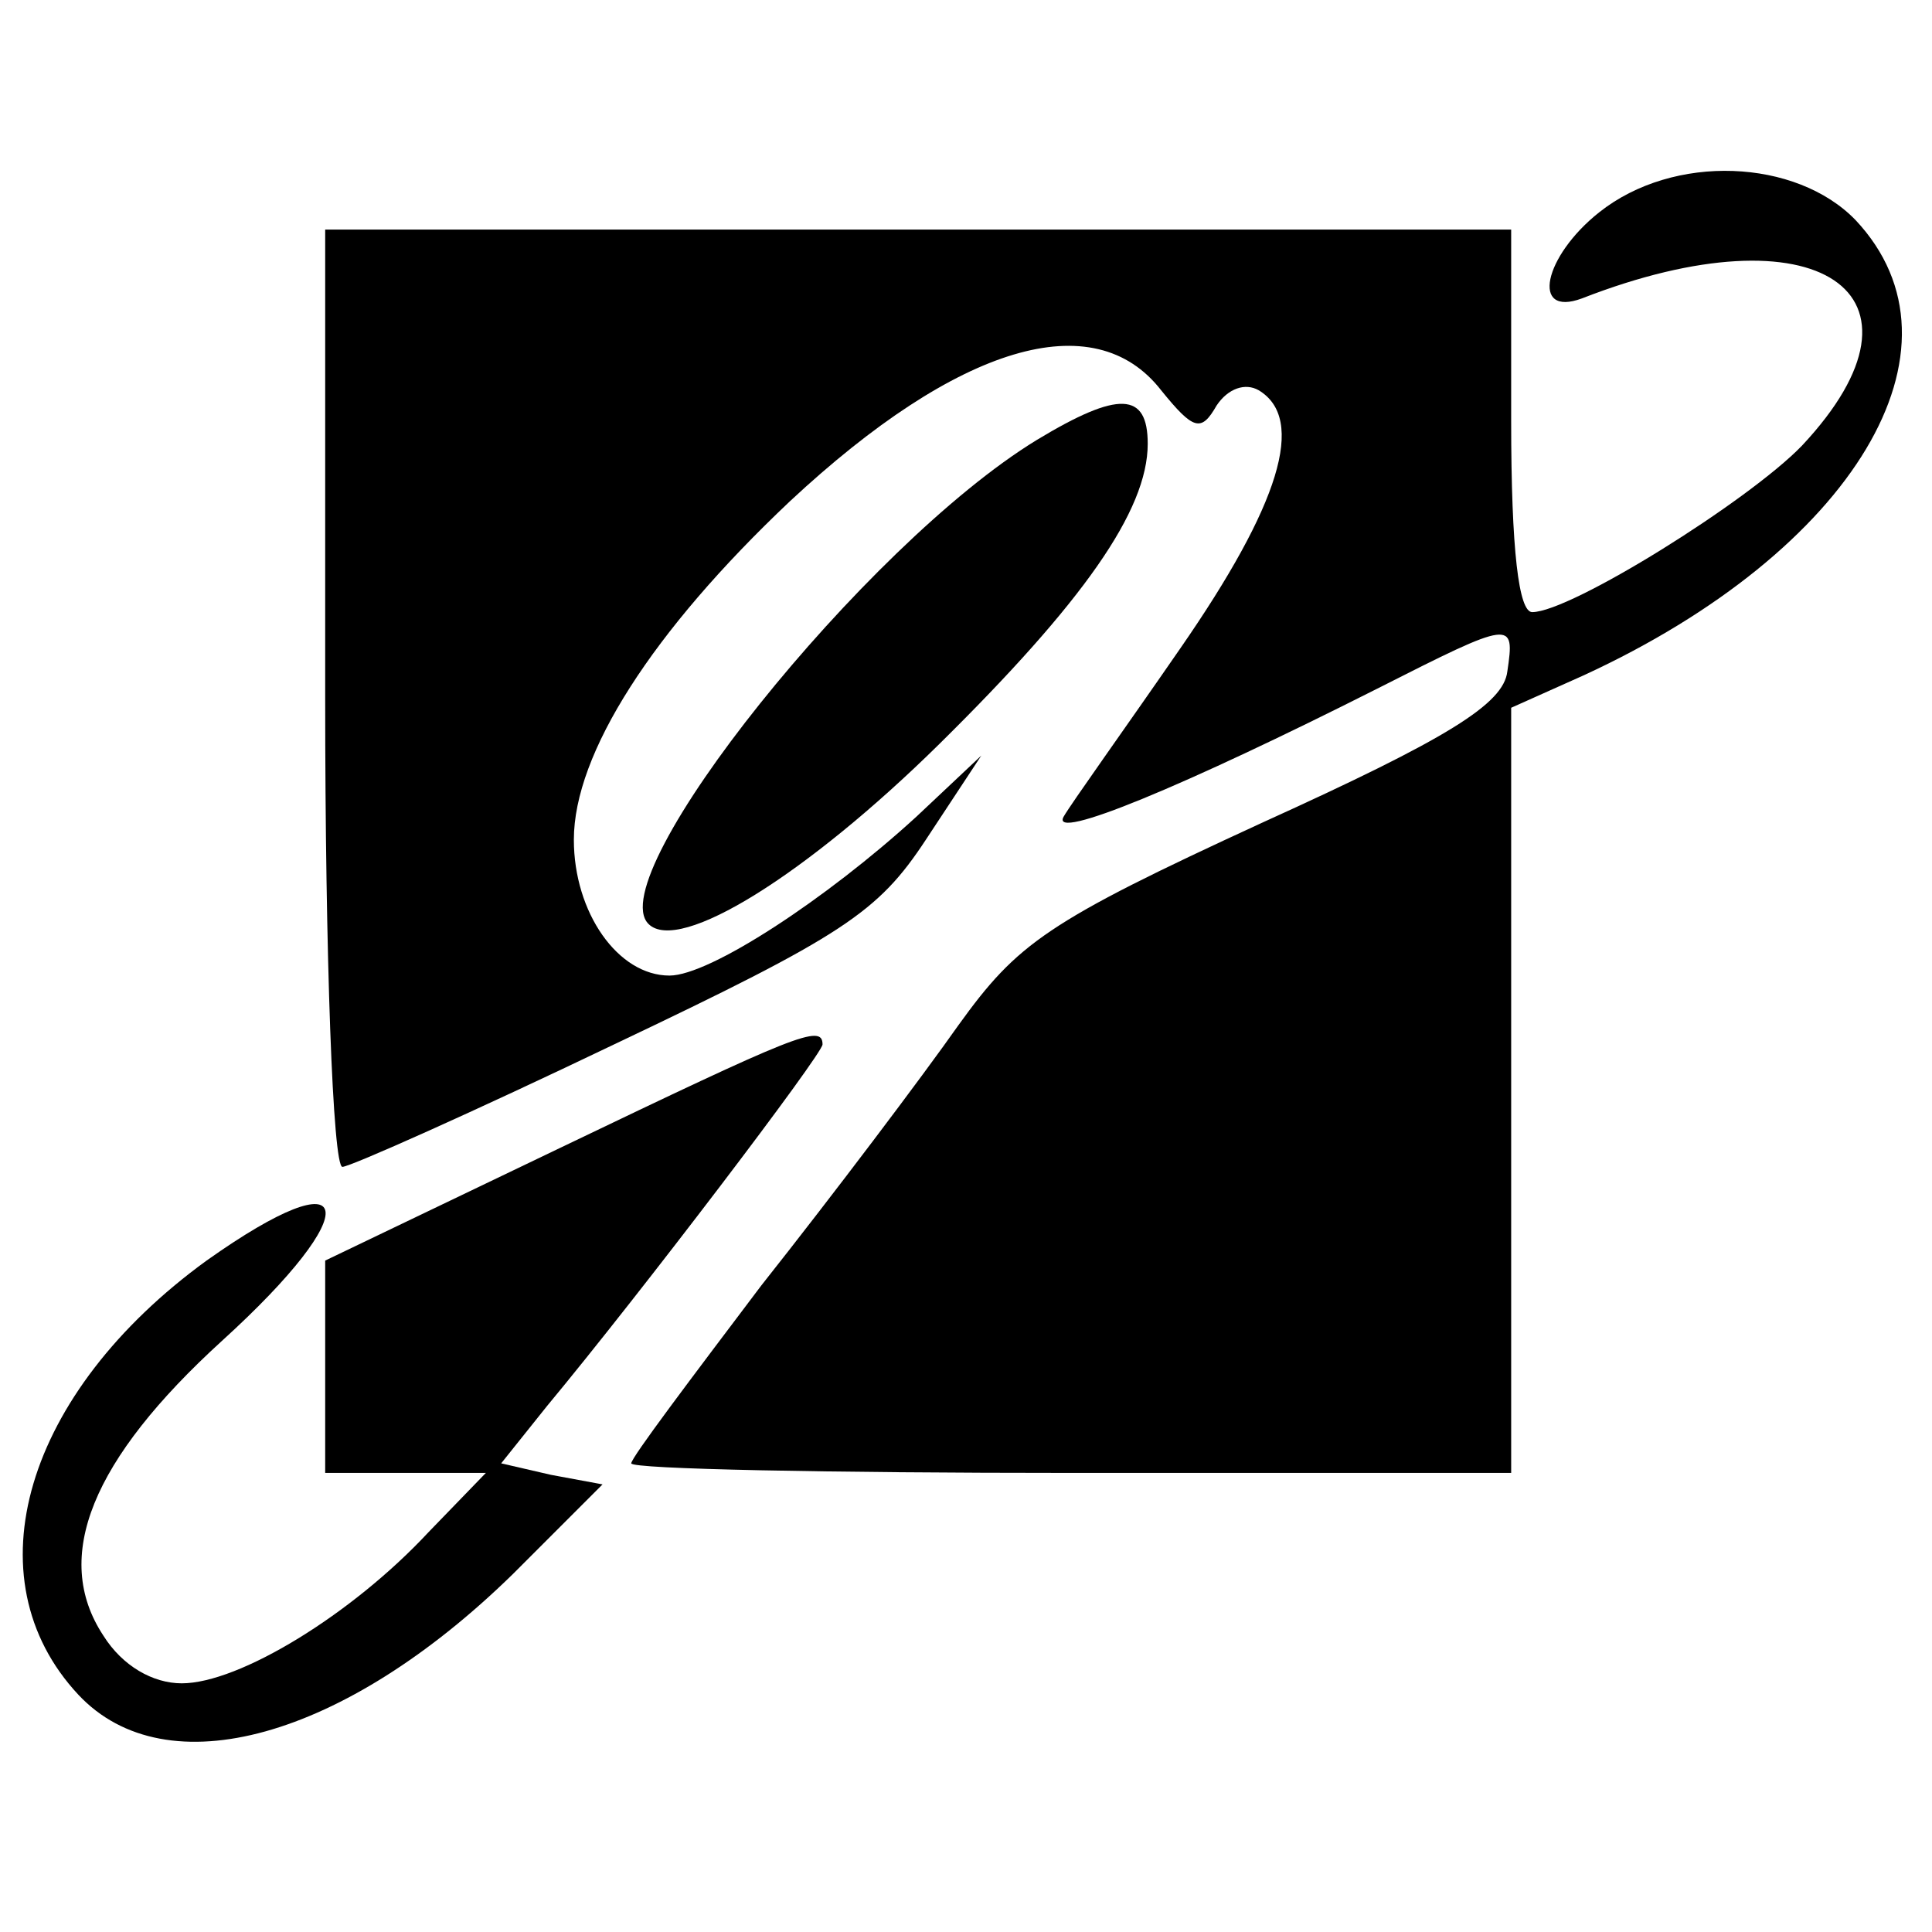
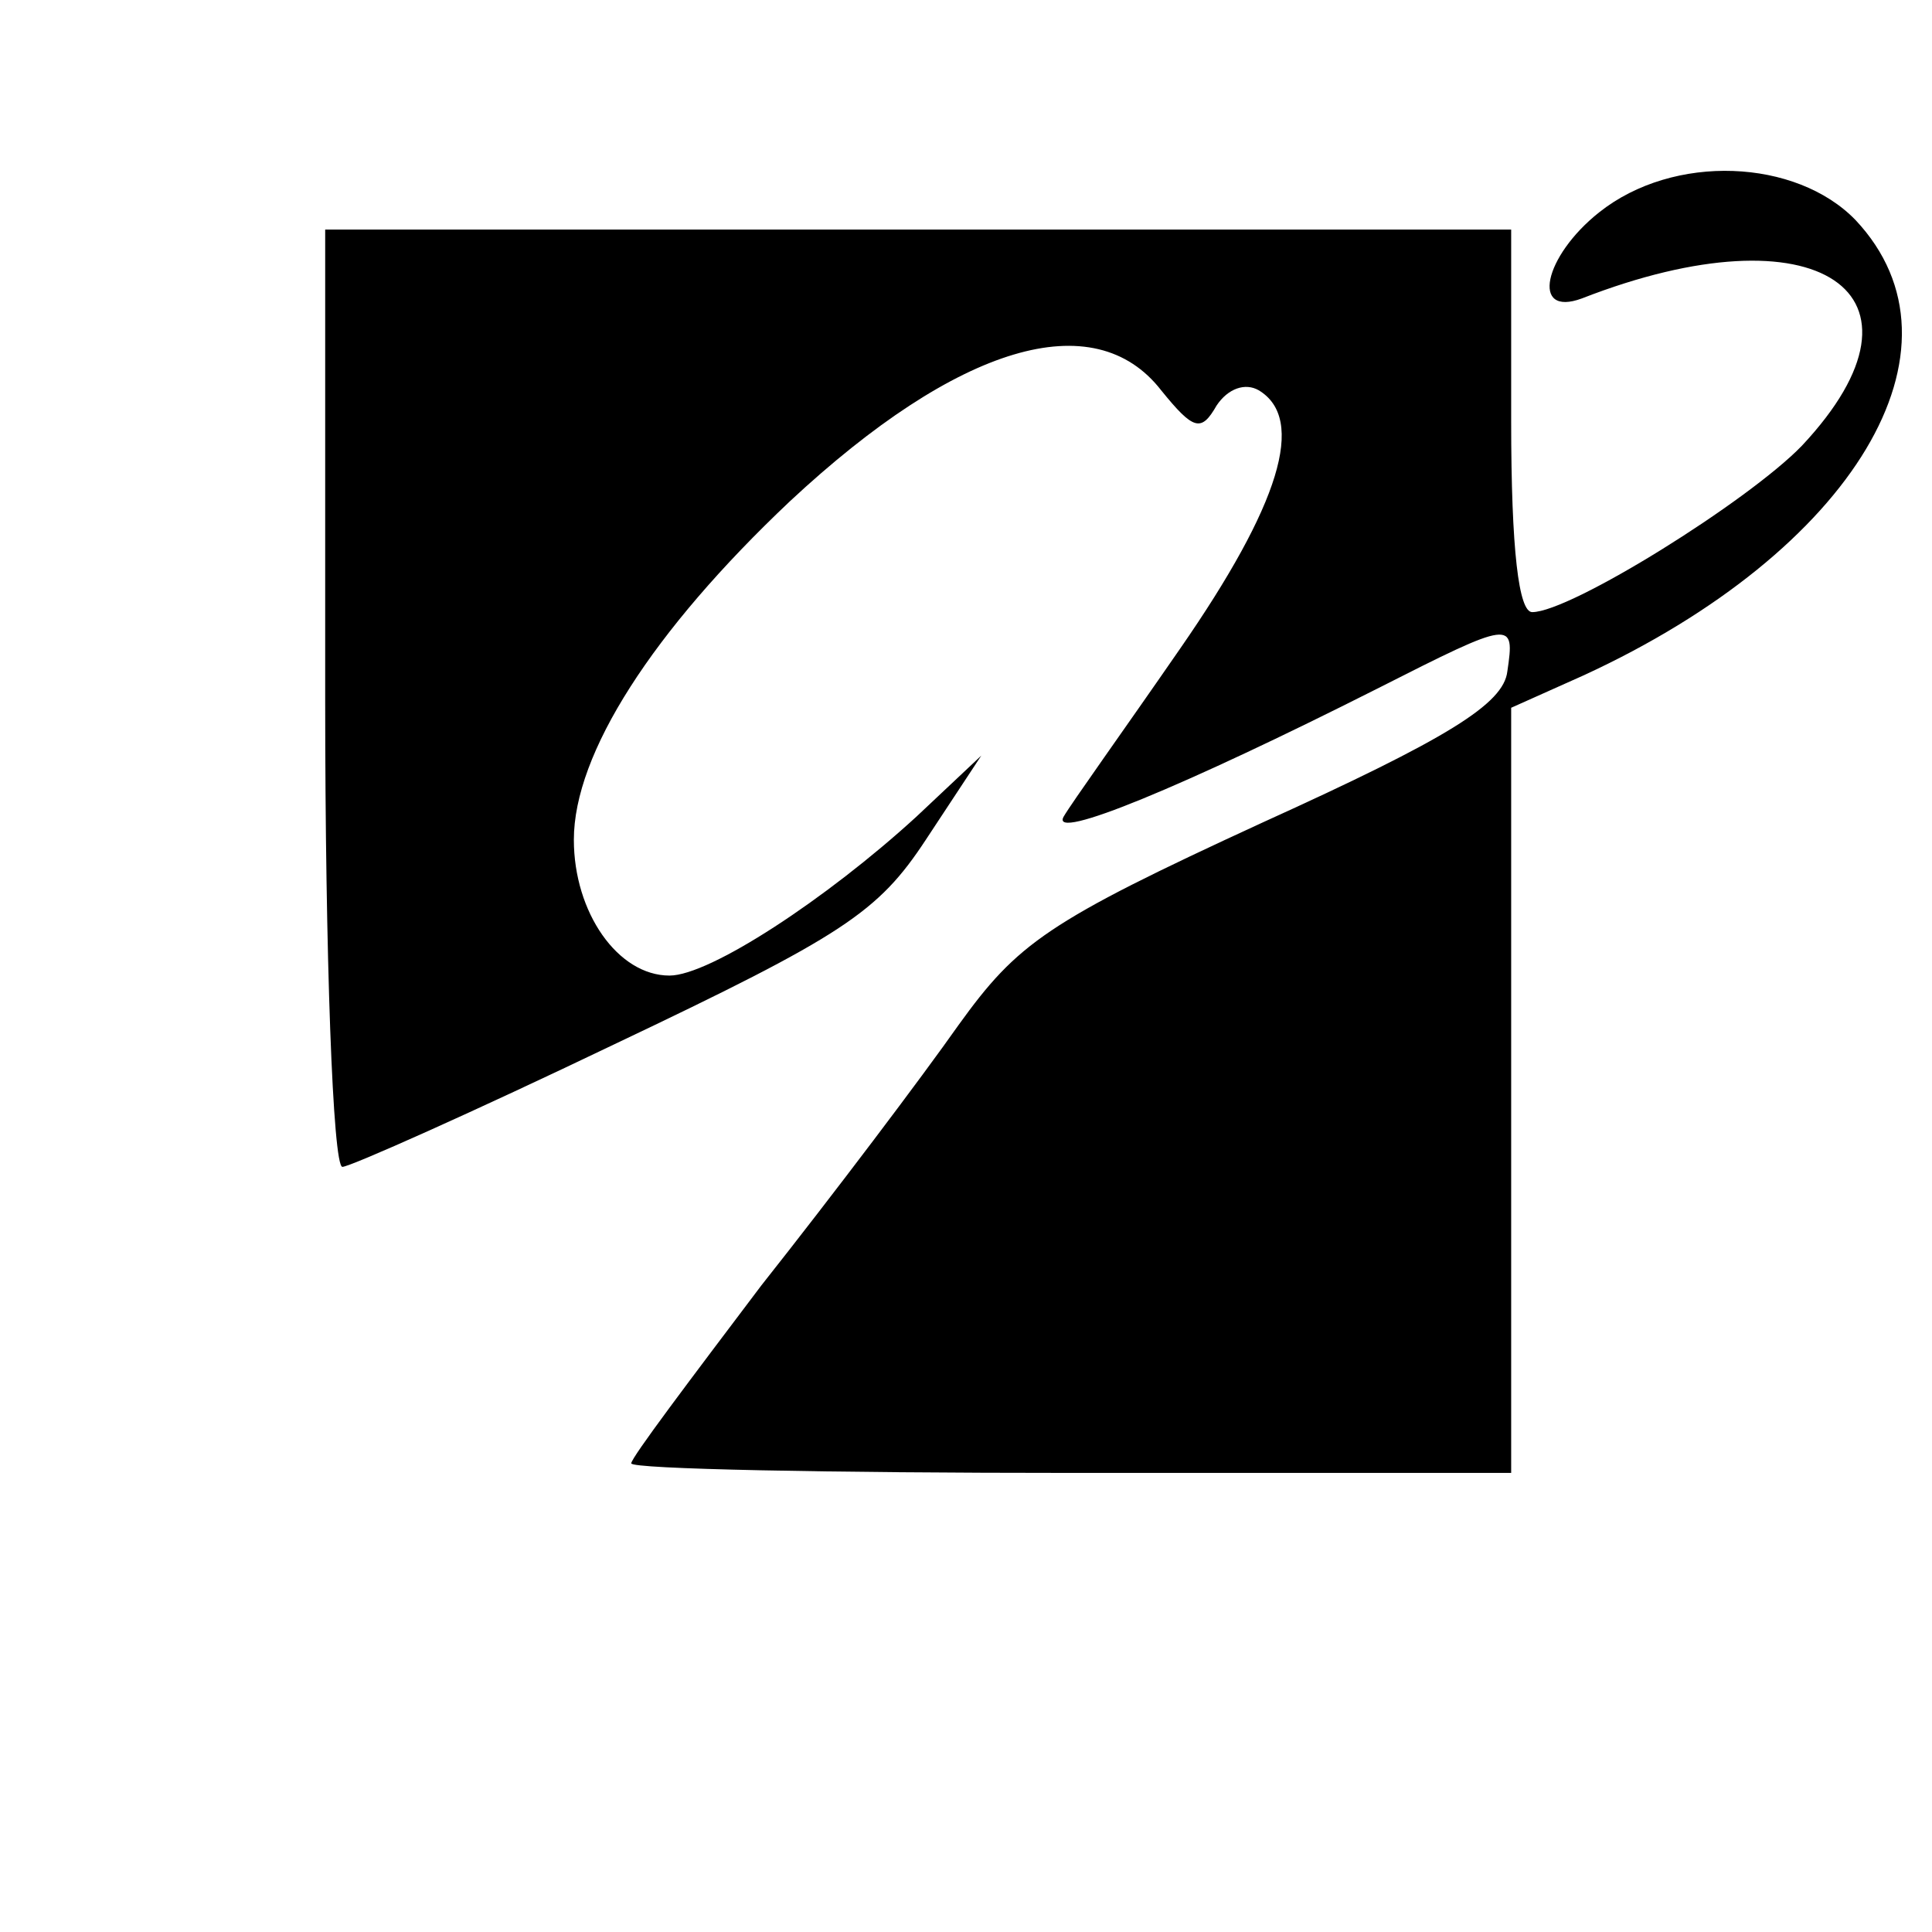
<svg xmlns="http://www.w3.org/2000/svg" version="1.0" width="101pt" height="101pt" viewBox="0 0 101 101" preserveAspectRatio="xMidYMid meet">
  <g transform="translate(0,101) scale(0.1,-0.1)" fill="#000000" stroke="none">
    <path d="M836 899 c-29 -23 -36 -55 -9 -45 123 48 190 3 115 -77 -28 -29 -121 -87 -141 -87 -7 0 -11 32 -11 100 l0 100 -310 0 -310 0 0 -245 c0 -135 4 -245 9 -245 4 0 69 29 142 64 120 57 138 69 163 107 l29 44 -34 -32 c-47 -43 -108 -83 -129 -83 -27 0 -50 33 -50 71 0 45 41 109 113 177 88 82 159 103 194 58 17 -21 21 -22 29 -8 6 9 15 12 22 8 25 -15 11 -60 -41 -135 -29 -42 -57 -81 -61 -88 -7 -13 63 16 164 67 71 36 72 36 68 9 -2 -17 -31 -35 -128 -79 -113 -52 -128 -63 -159 -106 -19 -27 -65 -88 -103 -136 -37 -49 -68 -90 -68 -93 0 -3 104 -5 230 -5 l230 0 0 200 0 200 38 17 c141 65 205 171 142 238 -31 32 -95 35 -134 4z" />
-     <path d="M542 780 c-90 -55 -228 -228 -203 -253 16 -16 83 26 152 94 75 74 109 122 109 157 0 27 -15 28 -58 2z" />
-     <path d="M293 410 l-123 -59 0 -55 0 -56 42 0 42 0 -30 -31 c-40 -43 -99 -79 -129 -79 -15 0 -31 9 -41 25 -27 41 -6 92 62 154 76 69 71 98 -8 42 -95 -69 -124 -166 -67 -227 46 -49 139 -23 227 63 l47 47 -27 5 -26 6 24 30 c49 59 144 184 144 189 0 11 -14 5 -137 -54z" />
  </g>
</svg>